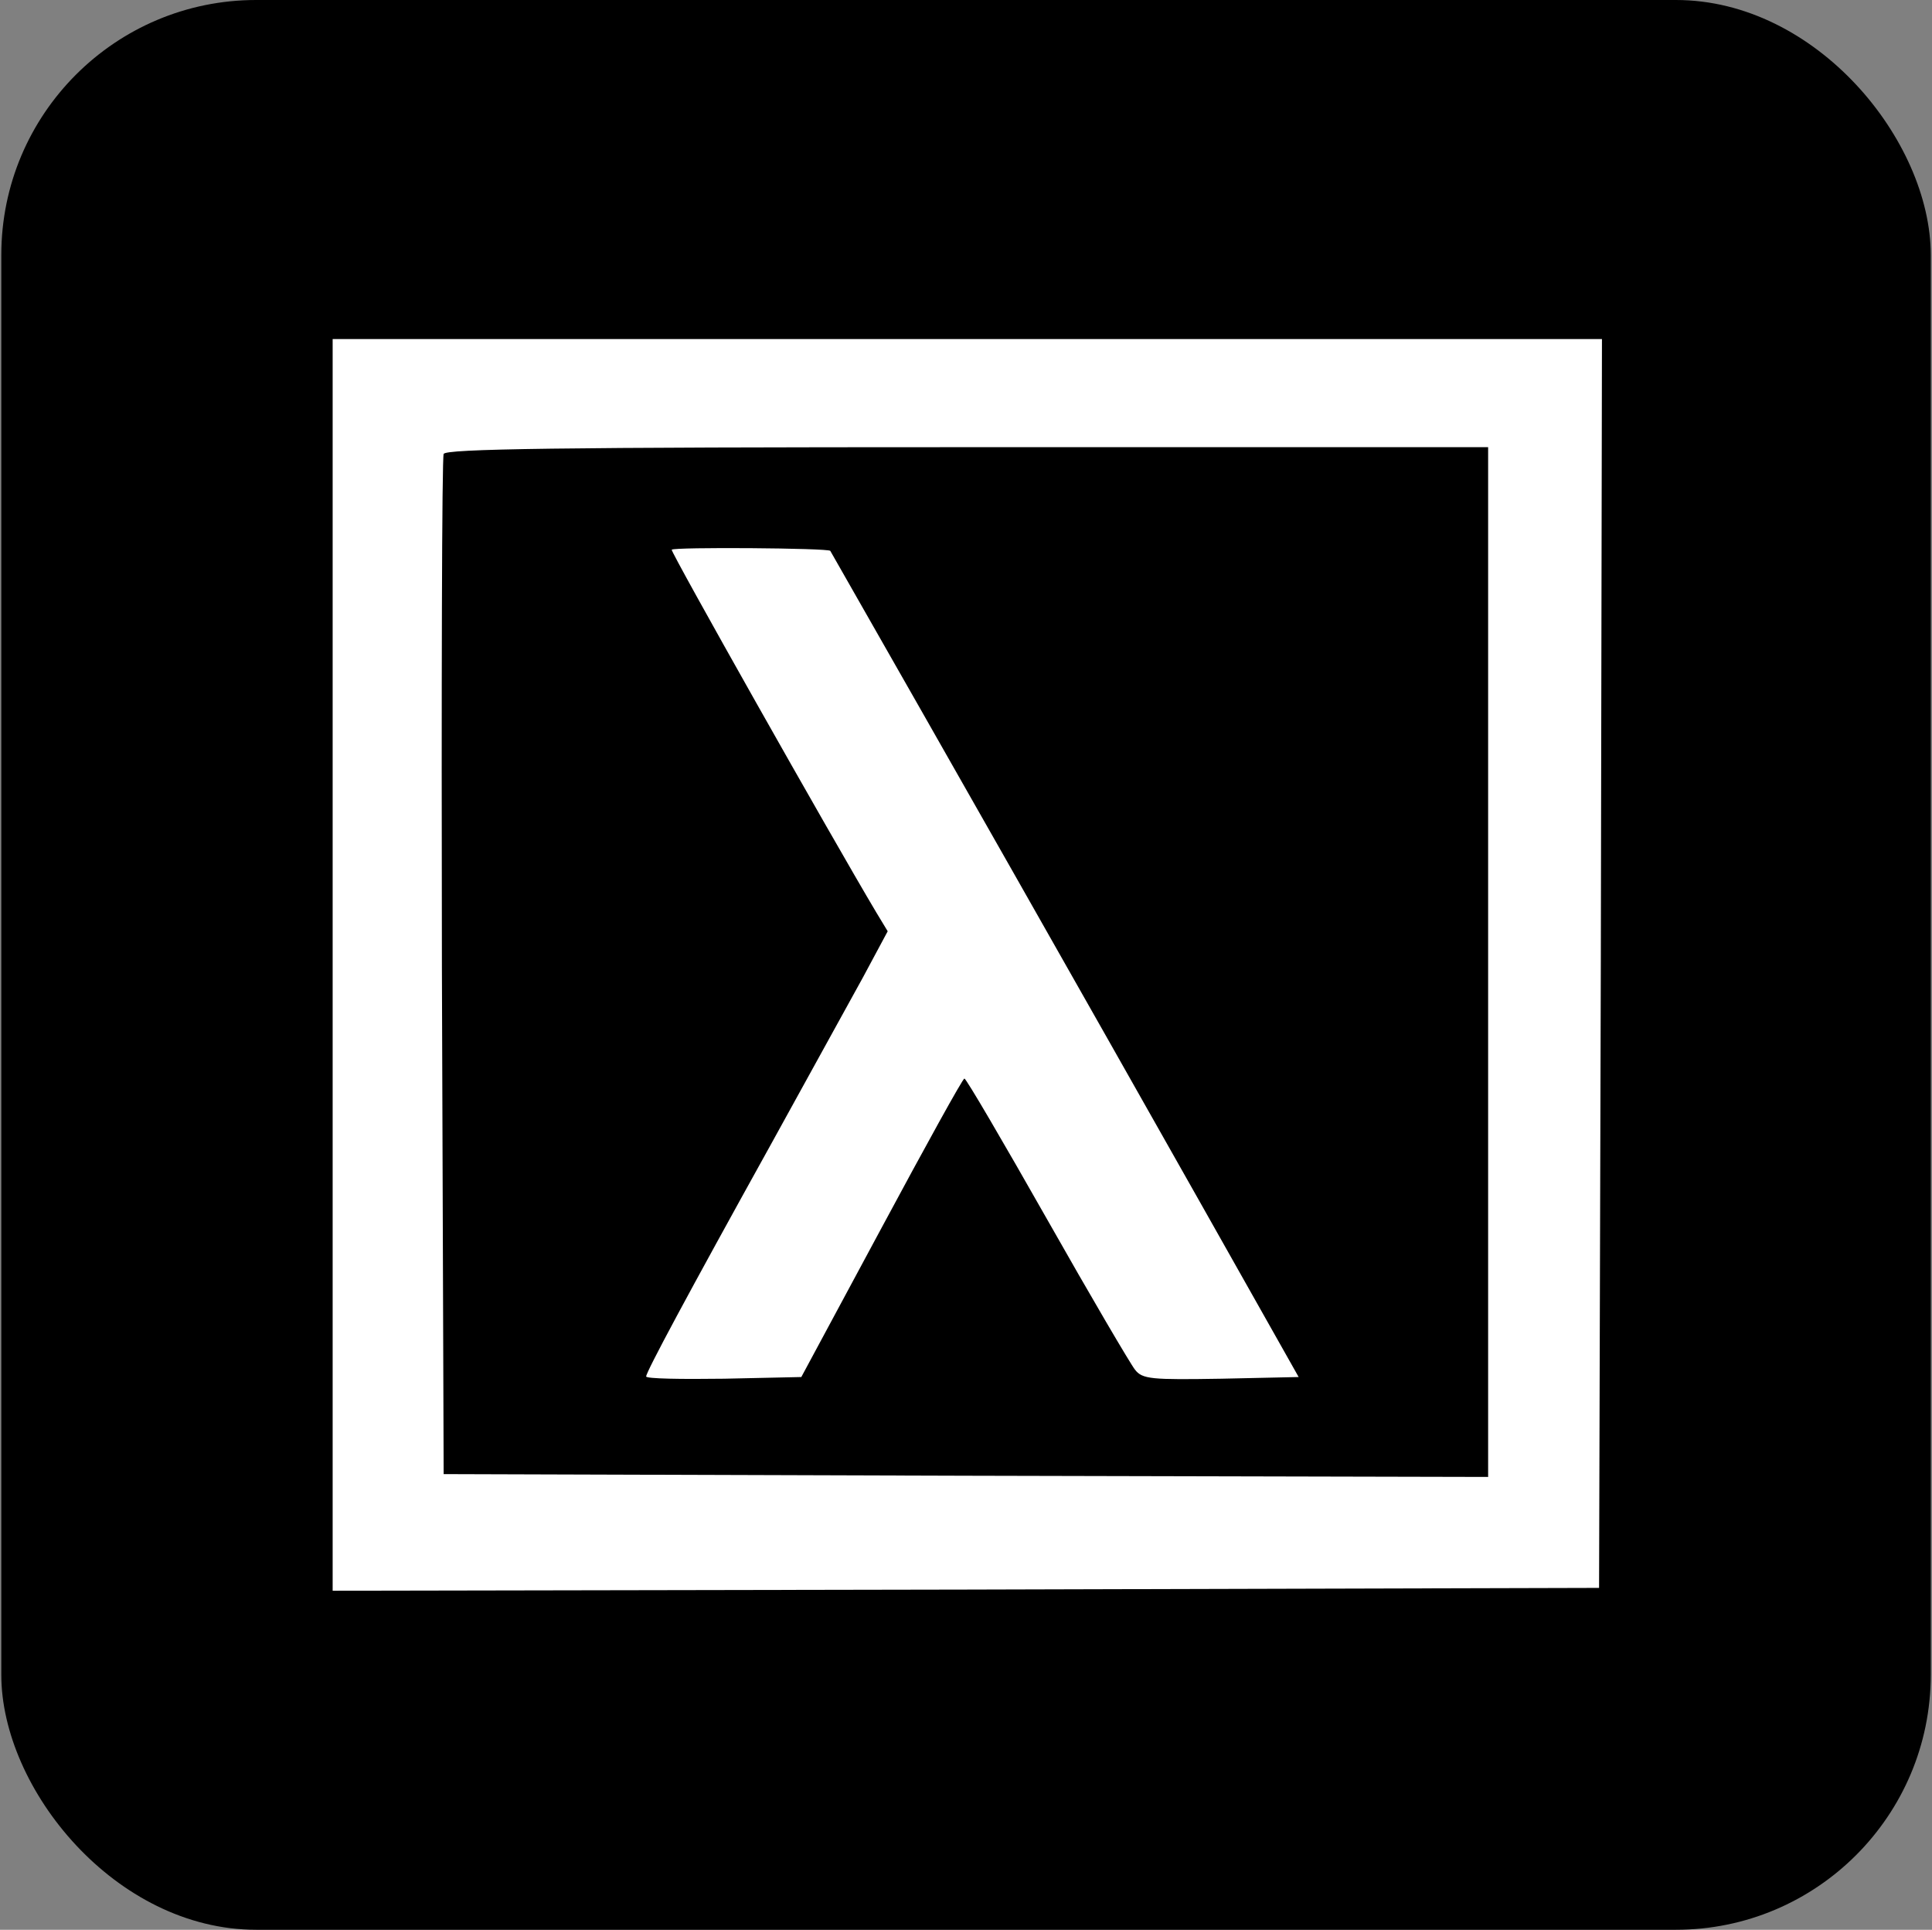
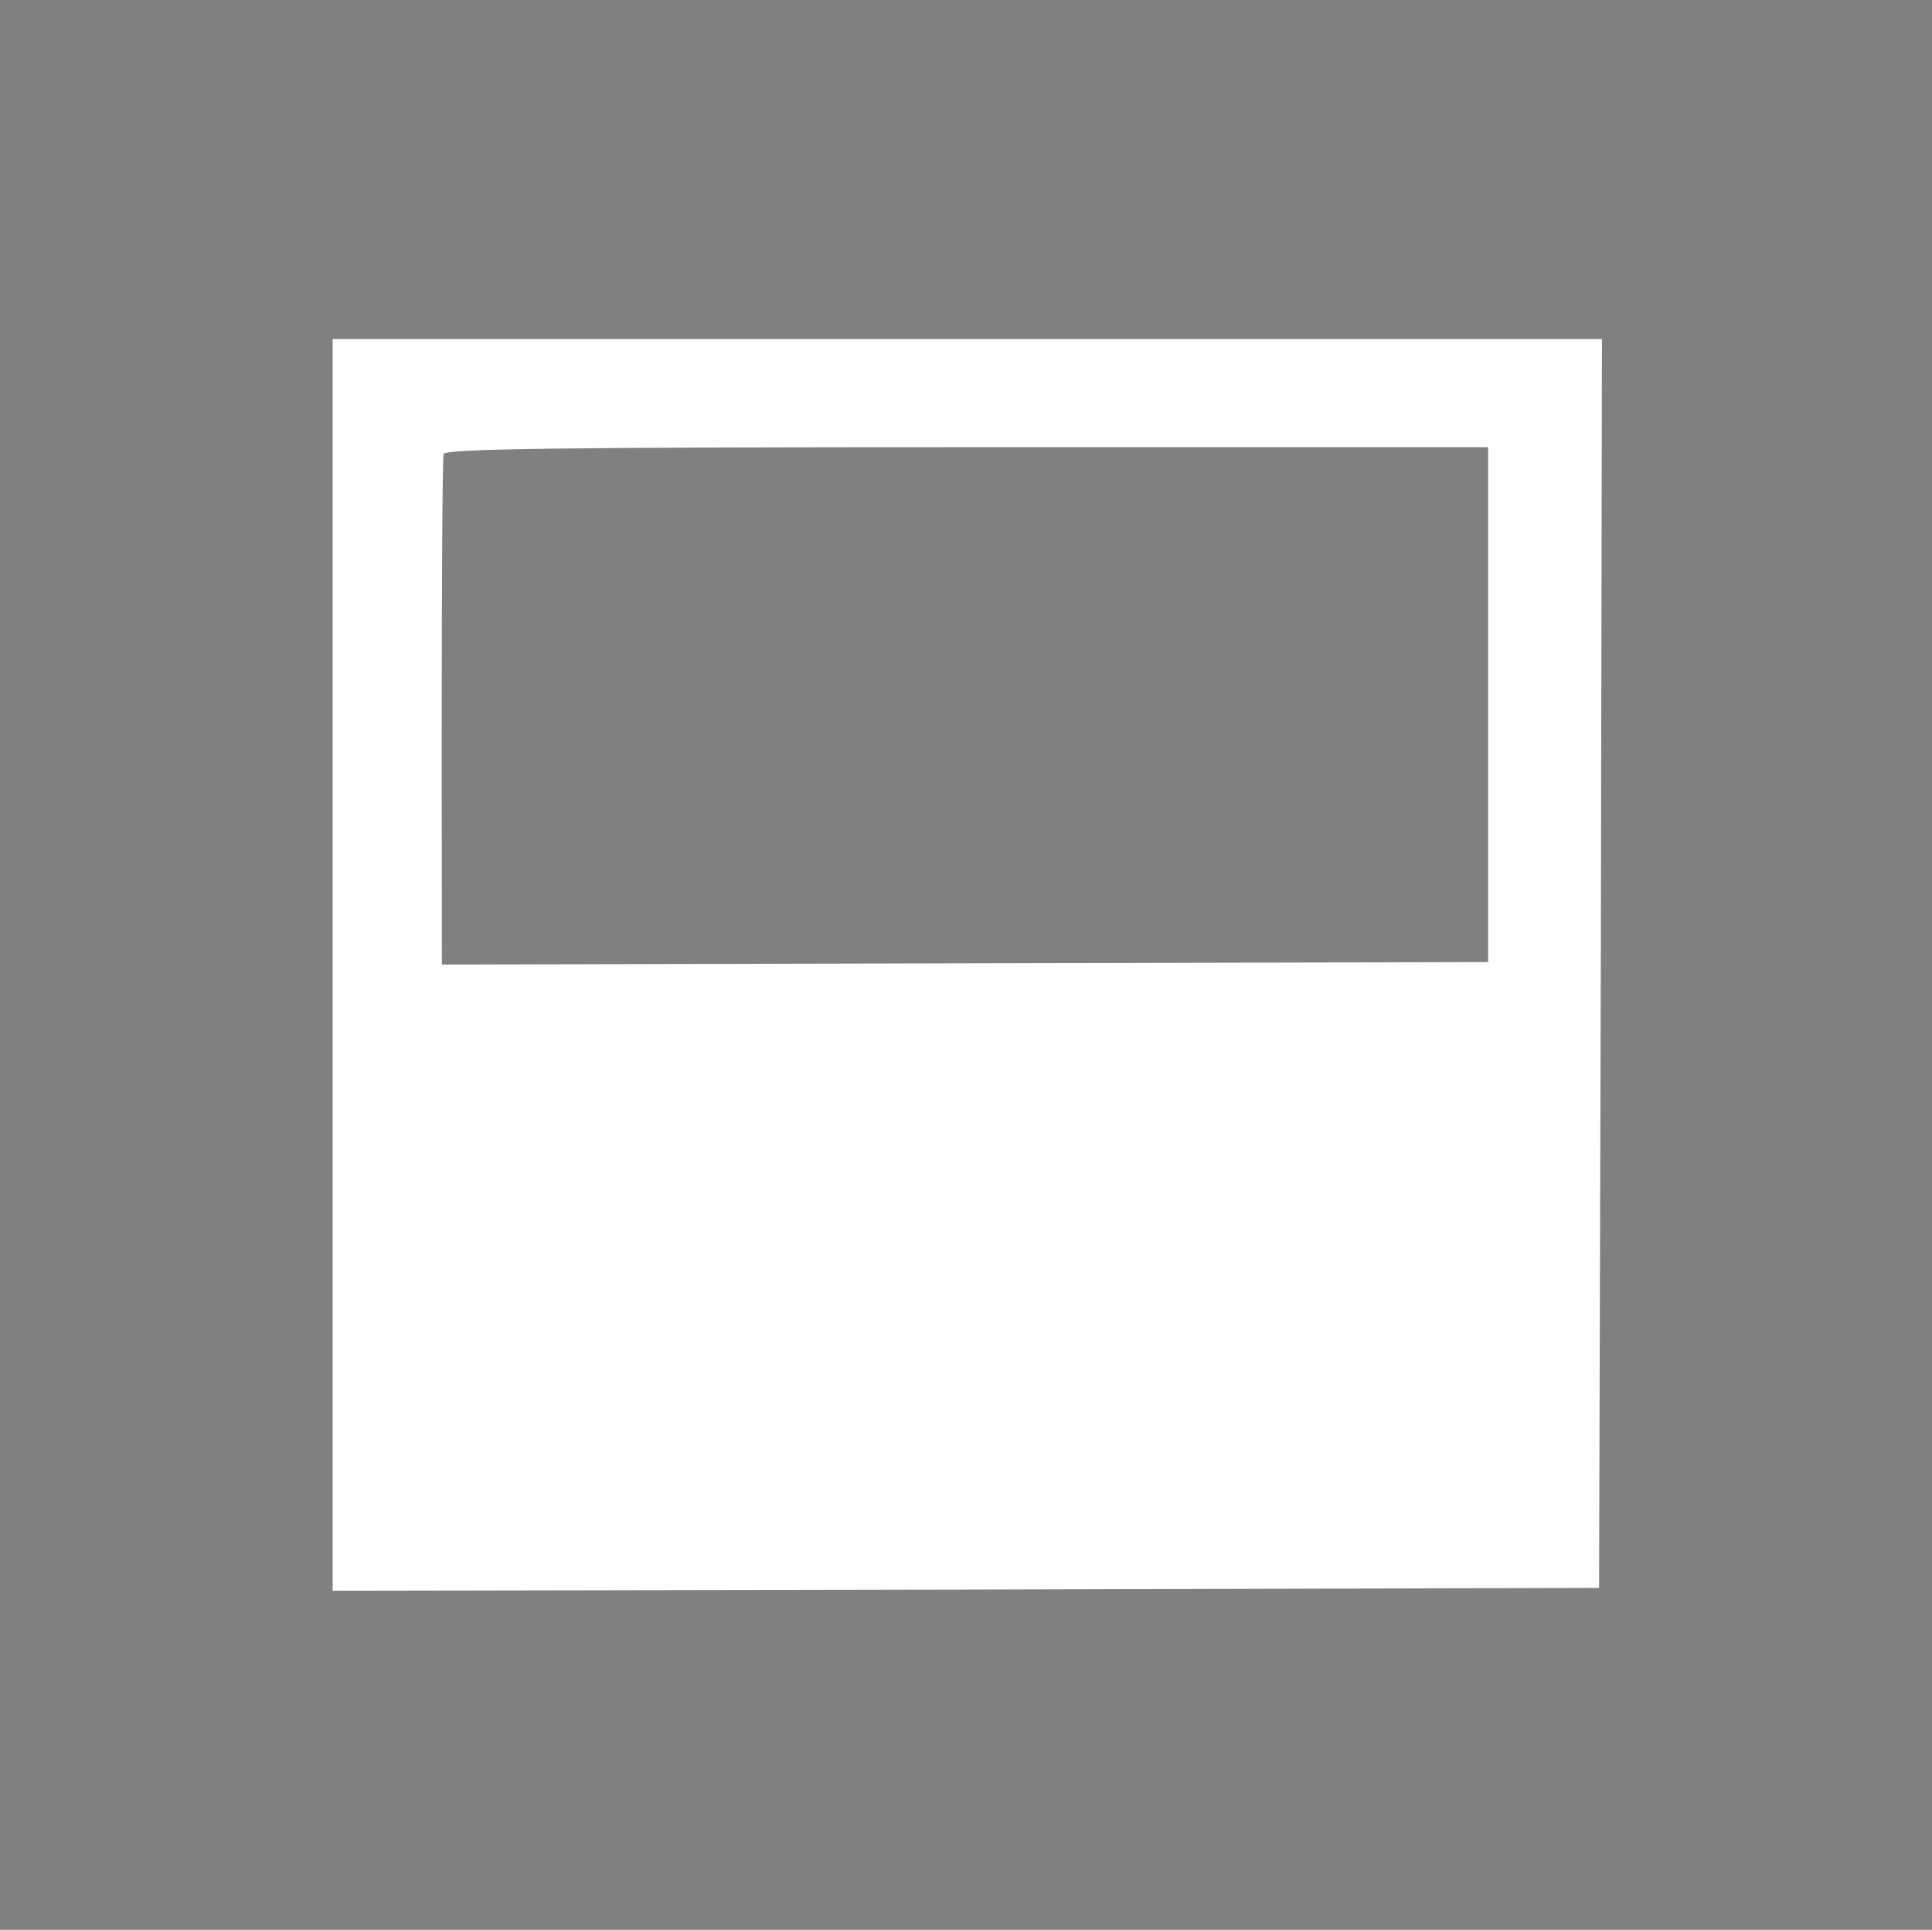
<svg xmlns="http://www.w3.org/2000/svg" width="758" height="757" viewBox="0 0 758 757" fill="none">
  <rect x="0" y="0" width="758" height="757" fill="#808080" stroke="none" />
-   <rect x="0.512" width="757" height="757" rx="100" fill="black" />
-   <path d="M130.512 378.476V624L379.063 623.552L627.378 622.891L628.063 377.839L628.512 133H130.512V378.476ZM583.851 377.391V579.366L379.063 578.894L174.063 578.256L173.378 379.609C173.165 270.254 173.378 179.641 174.063 178.083C174.724 176.076 218.062 175.415 379.512 175.415H583.851V377.391Z" fill="white" />
-   <path d="M263.536 215.641C263.088 216.537 325.755 327.616 343.822 357.951L348.279 365.311L338.468 383.592C332.901 393.641 316.84 422.867 302.57 448.72C269.55 508.281 253.512 538.168 253.512 539.961C253.512 540.834 267.097 541.07 284.055 540.834L314.387 540.173L345.826 481.744C363.209 449.404 377.714 423.079 378.375 423.079C379.059 423.079 393.54 447.847 410.734 478.159C427.905 508.494 443.519 535.055 445.288 537.272C448.189 541.046 451.75 541.282 479.18 540.834L509.512 540.173L470.501 471.035C422.435 385.949 374.186 300.967 325.755 216.089C325.095 214.98 264.196 214.532 263.536 215.641Z" fill="white" />
+   <path d="M130.512 378.476V624L379.063 623.552L627.378 622.891L628.063 377.839L628.512 133H130.512V378.476ZV579.366L379.063 578.894L174.063 578.256L173.378 379.609C173.165 270.254 173.378 179.641 174.063 178.083C174.724 176.076 218.062 175.415 379.512 175.415H583.851V377.391Z" fill="white" />
</svg>